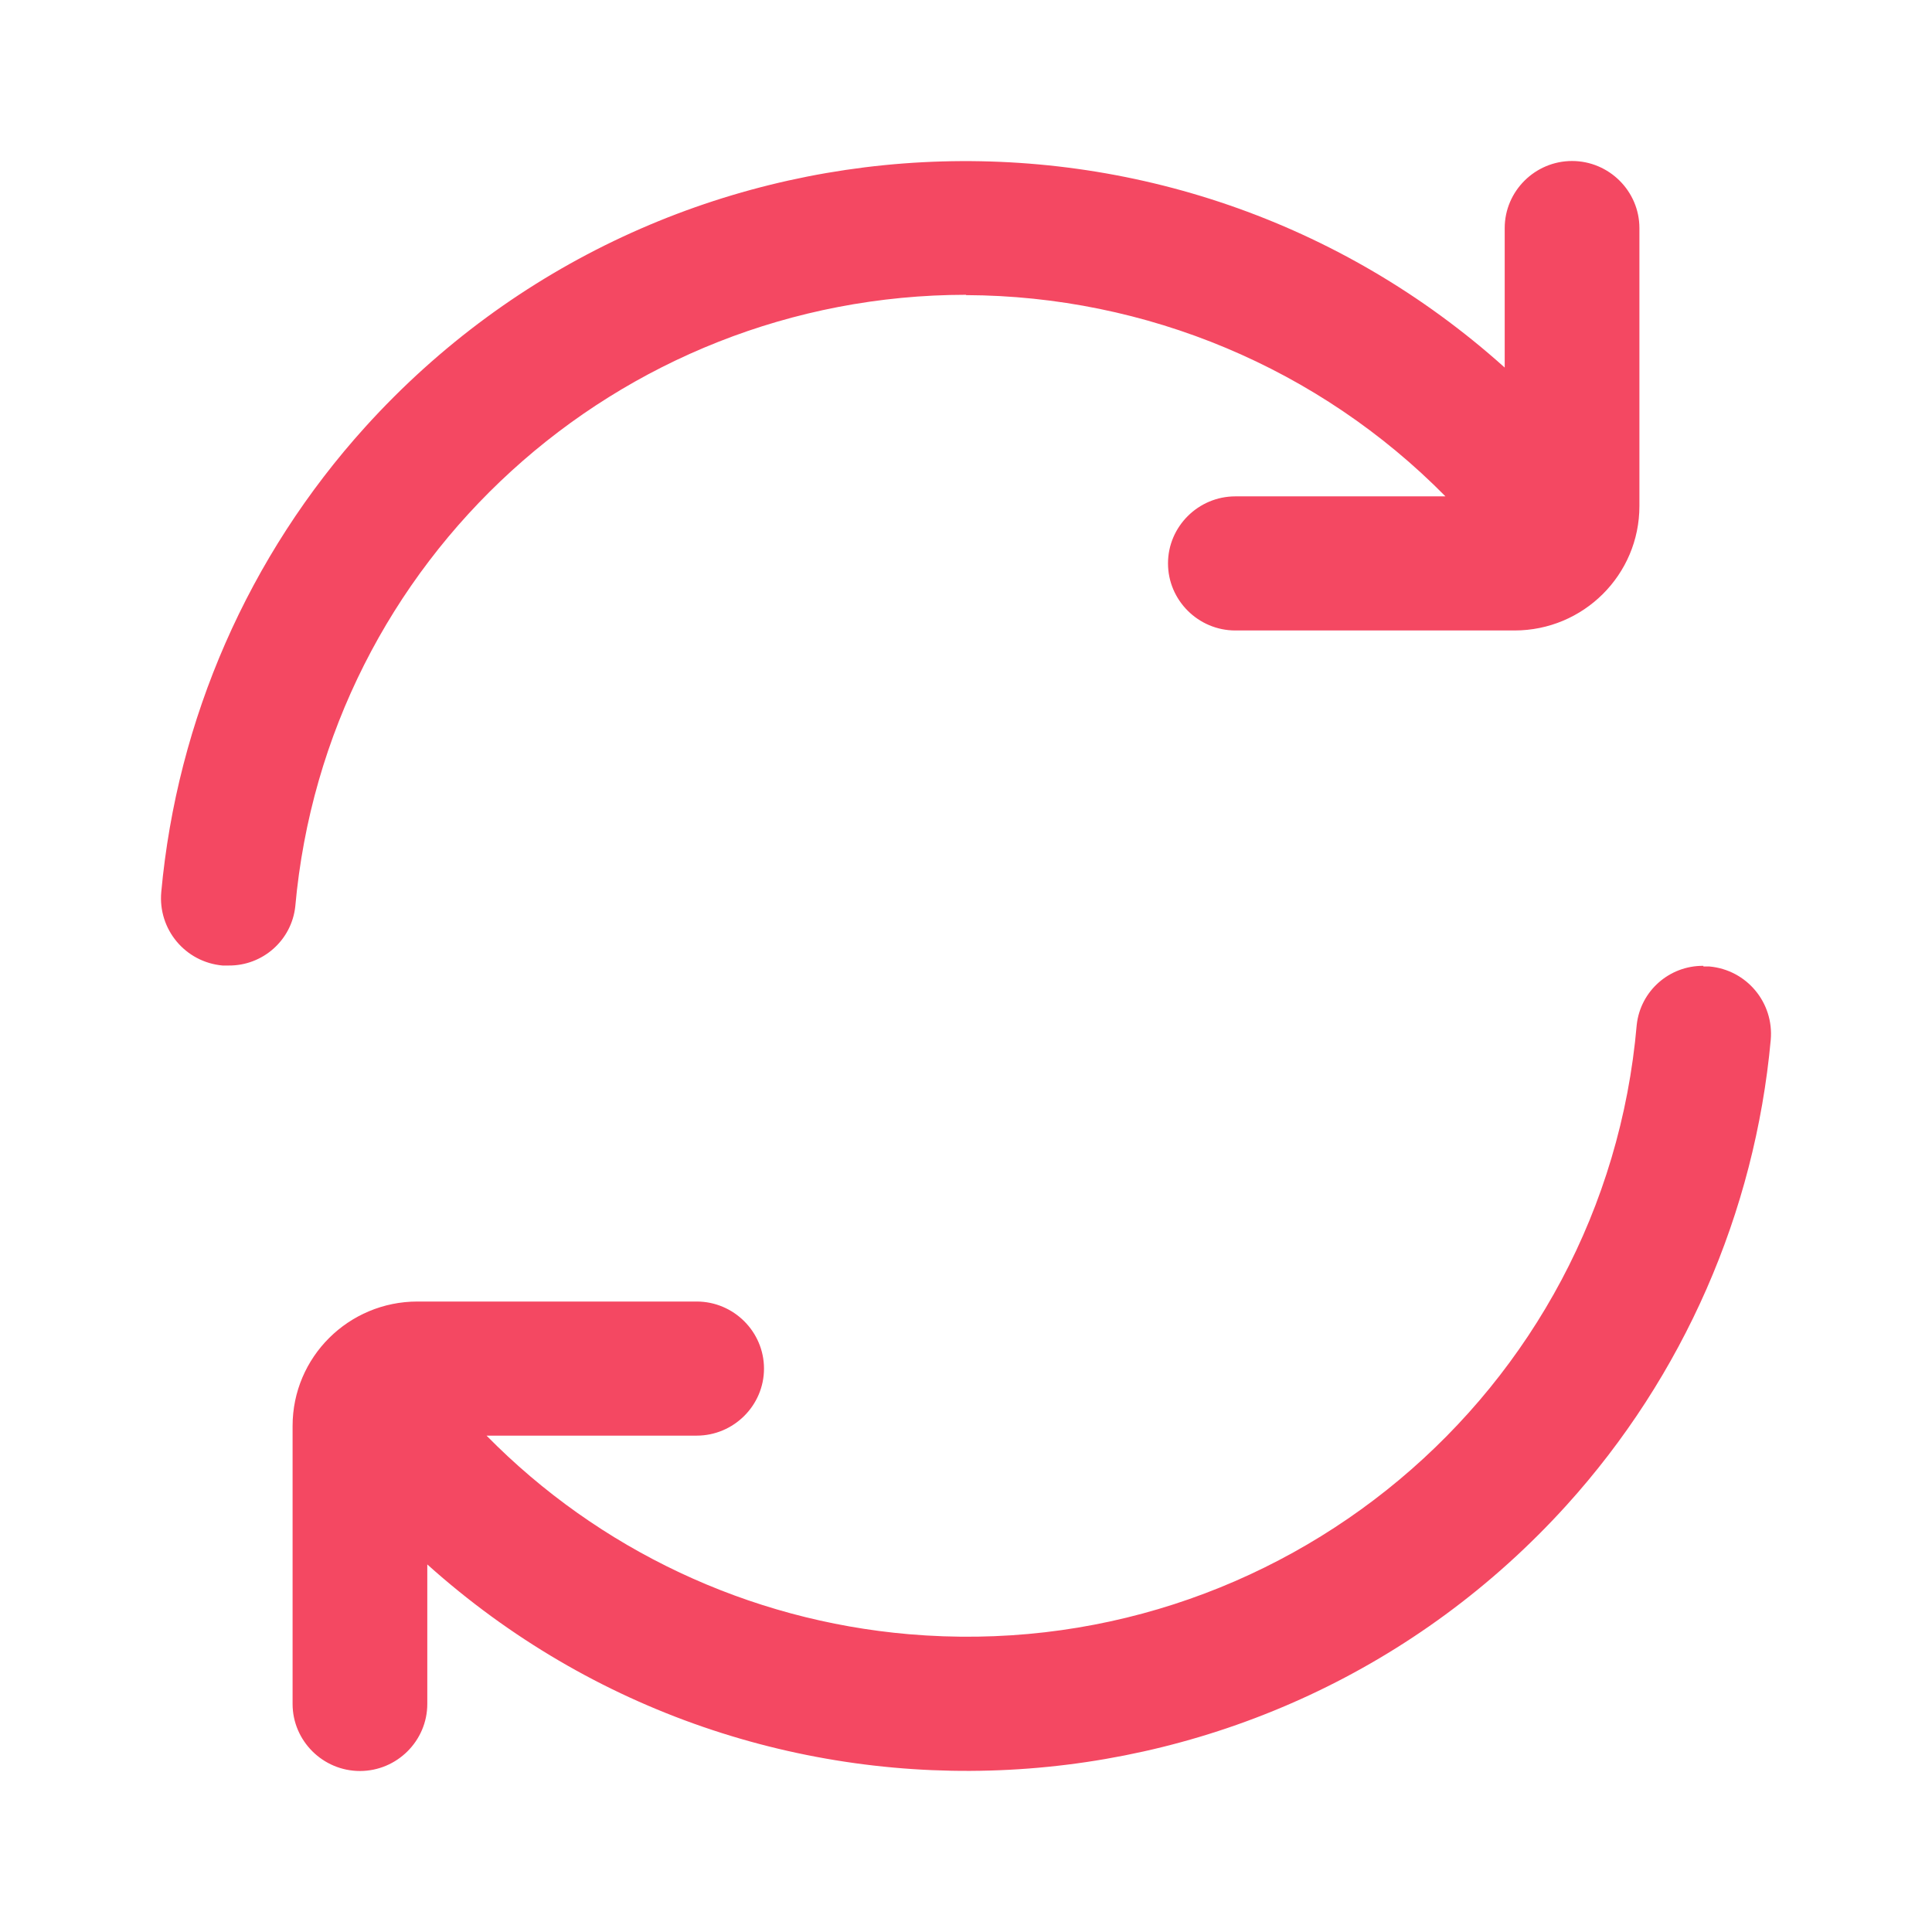
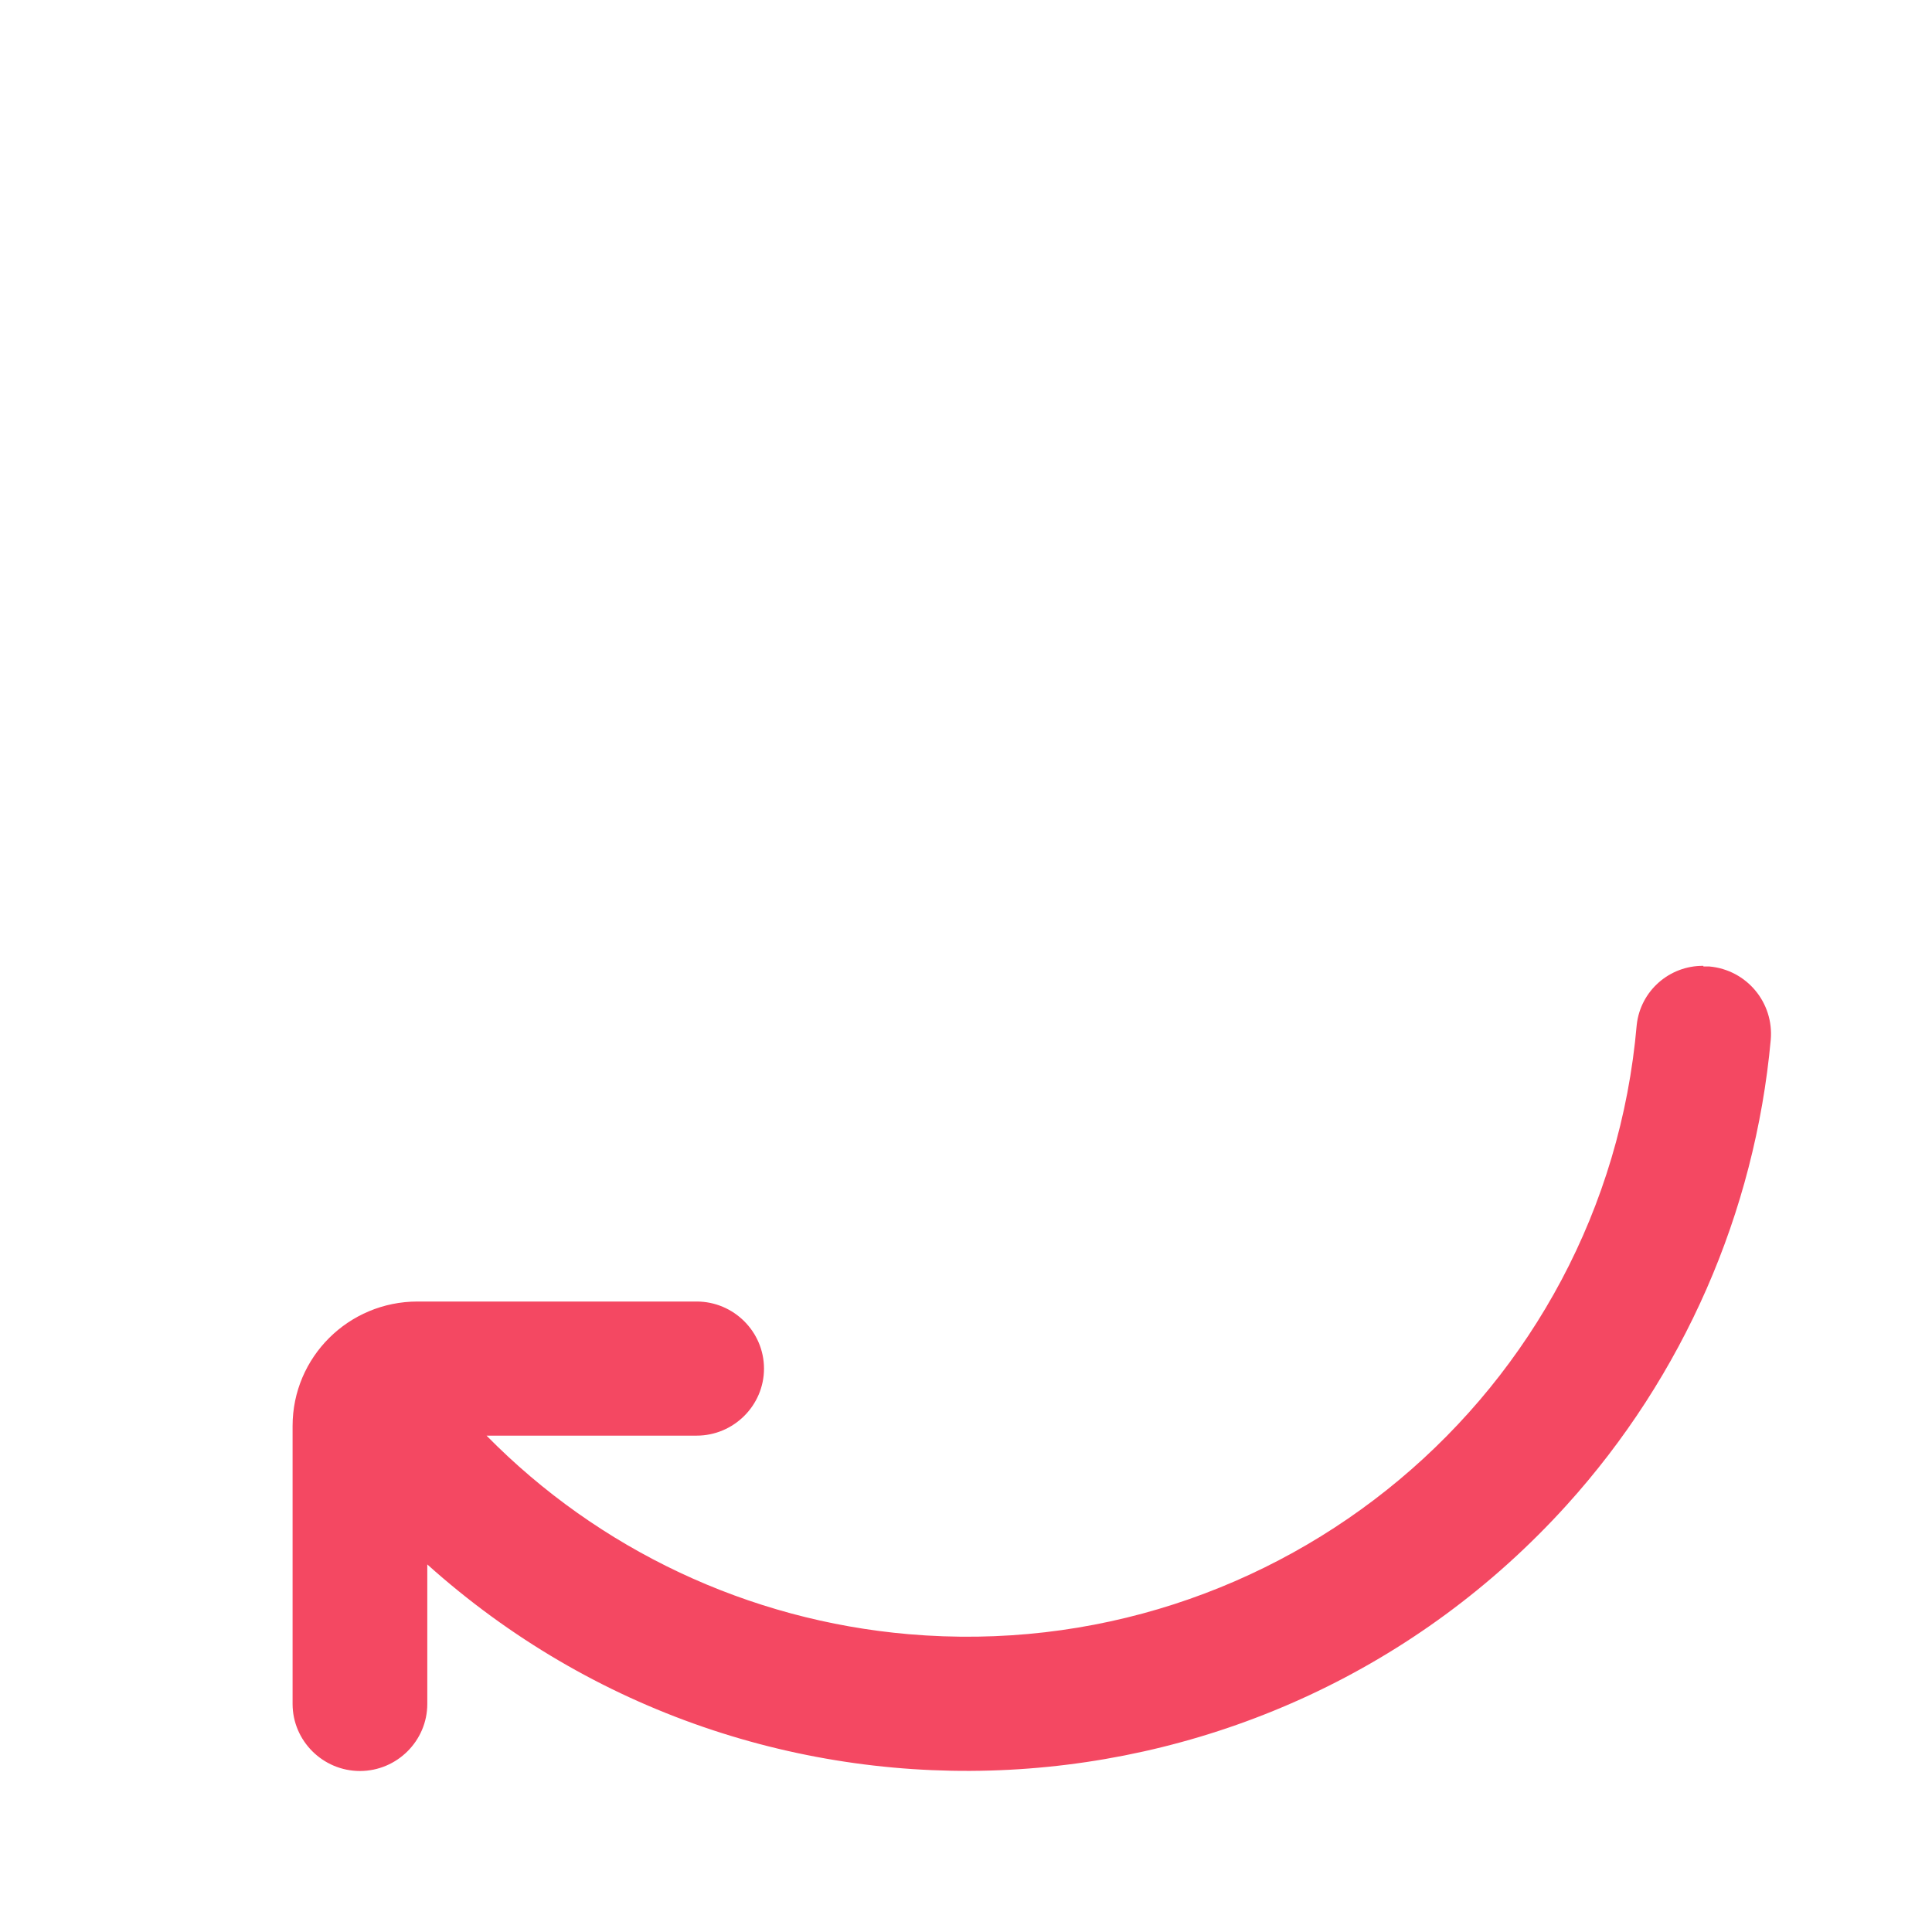
<svg xmlns="http://www.w3.org/2000/svg" width="36" height="36" viewBox="0 0 36 36" fill="none">
-   <path d="M18 5.499C21.363 5.512 24.581 6.862 26.934 9.249H23.019C22.329 9.249 21.764 9.811 21.764 10.498C21.764 11.186 22.329 11.748 23.019 11.748H28.22C29.506 11.748 30.548 10.711 30.548 9.43V4.25C30.548 3.562 29.983 3 29.293 3C28.603 3 28.038 3.562 28.038 4.25V6.849C21.871 1.313 12.366 1.813 6.807 7.955C4.63 10.361 3.3 13.404 3.005 16.622C2.942 17.316 3.451 17.928 4.147 17.991C4.185 17.991 4.222 17.991 4.26 17.991C4.894 17.997 5.433 17.522 5.502 16.891C6.079 10.442 11.5 5.499 18 5.493V5.499Z" fill="#F44862" />
  <path d="M31.74 17.997C31.106 17.991 30.567 18.465 30.498 19.097C29.902 25.964 23.822 31.044 16.933 30.451C13.953 30.194 11.162 28.882 9.066 26.751H12.981C13.671 26.751 14.236 26.189 14.236 25.502C14.236 24.814 13.671 24.252 12.981 24.252H7.78C6.494 24.252 5.452 25.289 5.452 26.57V31.75C5.452 32.438 6.017 33 6.707 33C7.397 33 7.962 32.438 7.962 31.75V29.151C14.129 34.687 23.634 34.187 29.193 28.045C31.37 25.639 32.7 22.596 32.995 19.378C33.057 18.684 32.549 18.072 31.853 18.009C31.815 18.009 31.778 18.009 31.74 18.009V17.997Z" fill="#F44862" />
</svg>